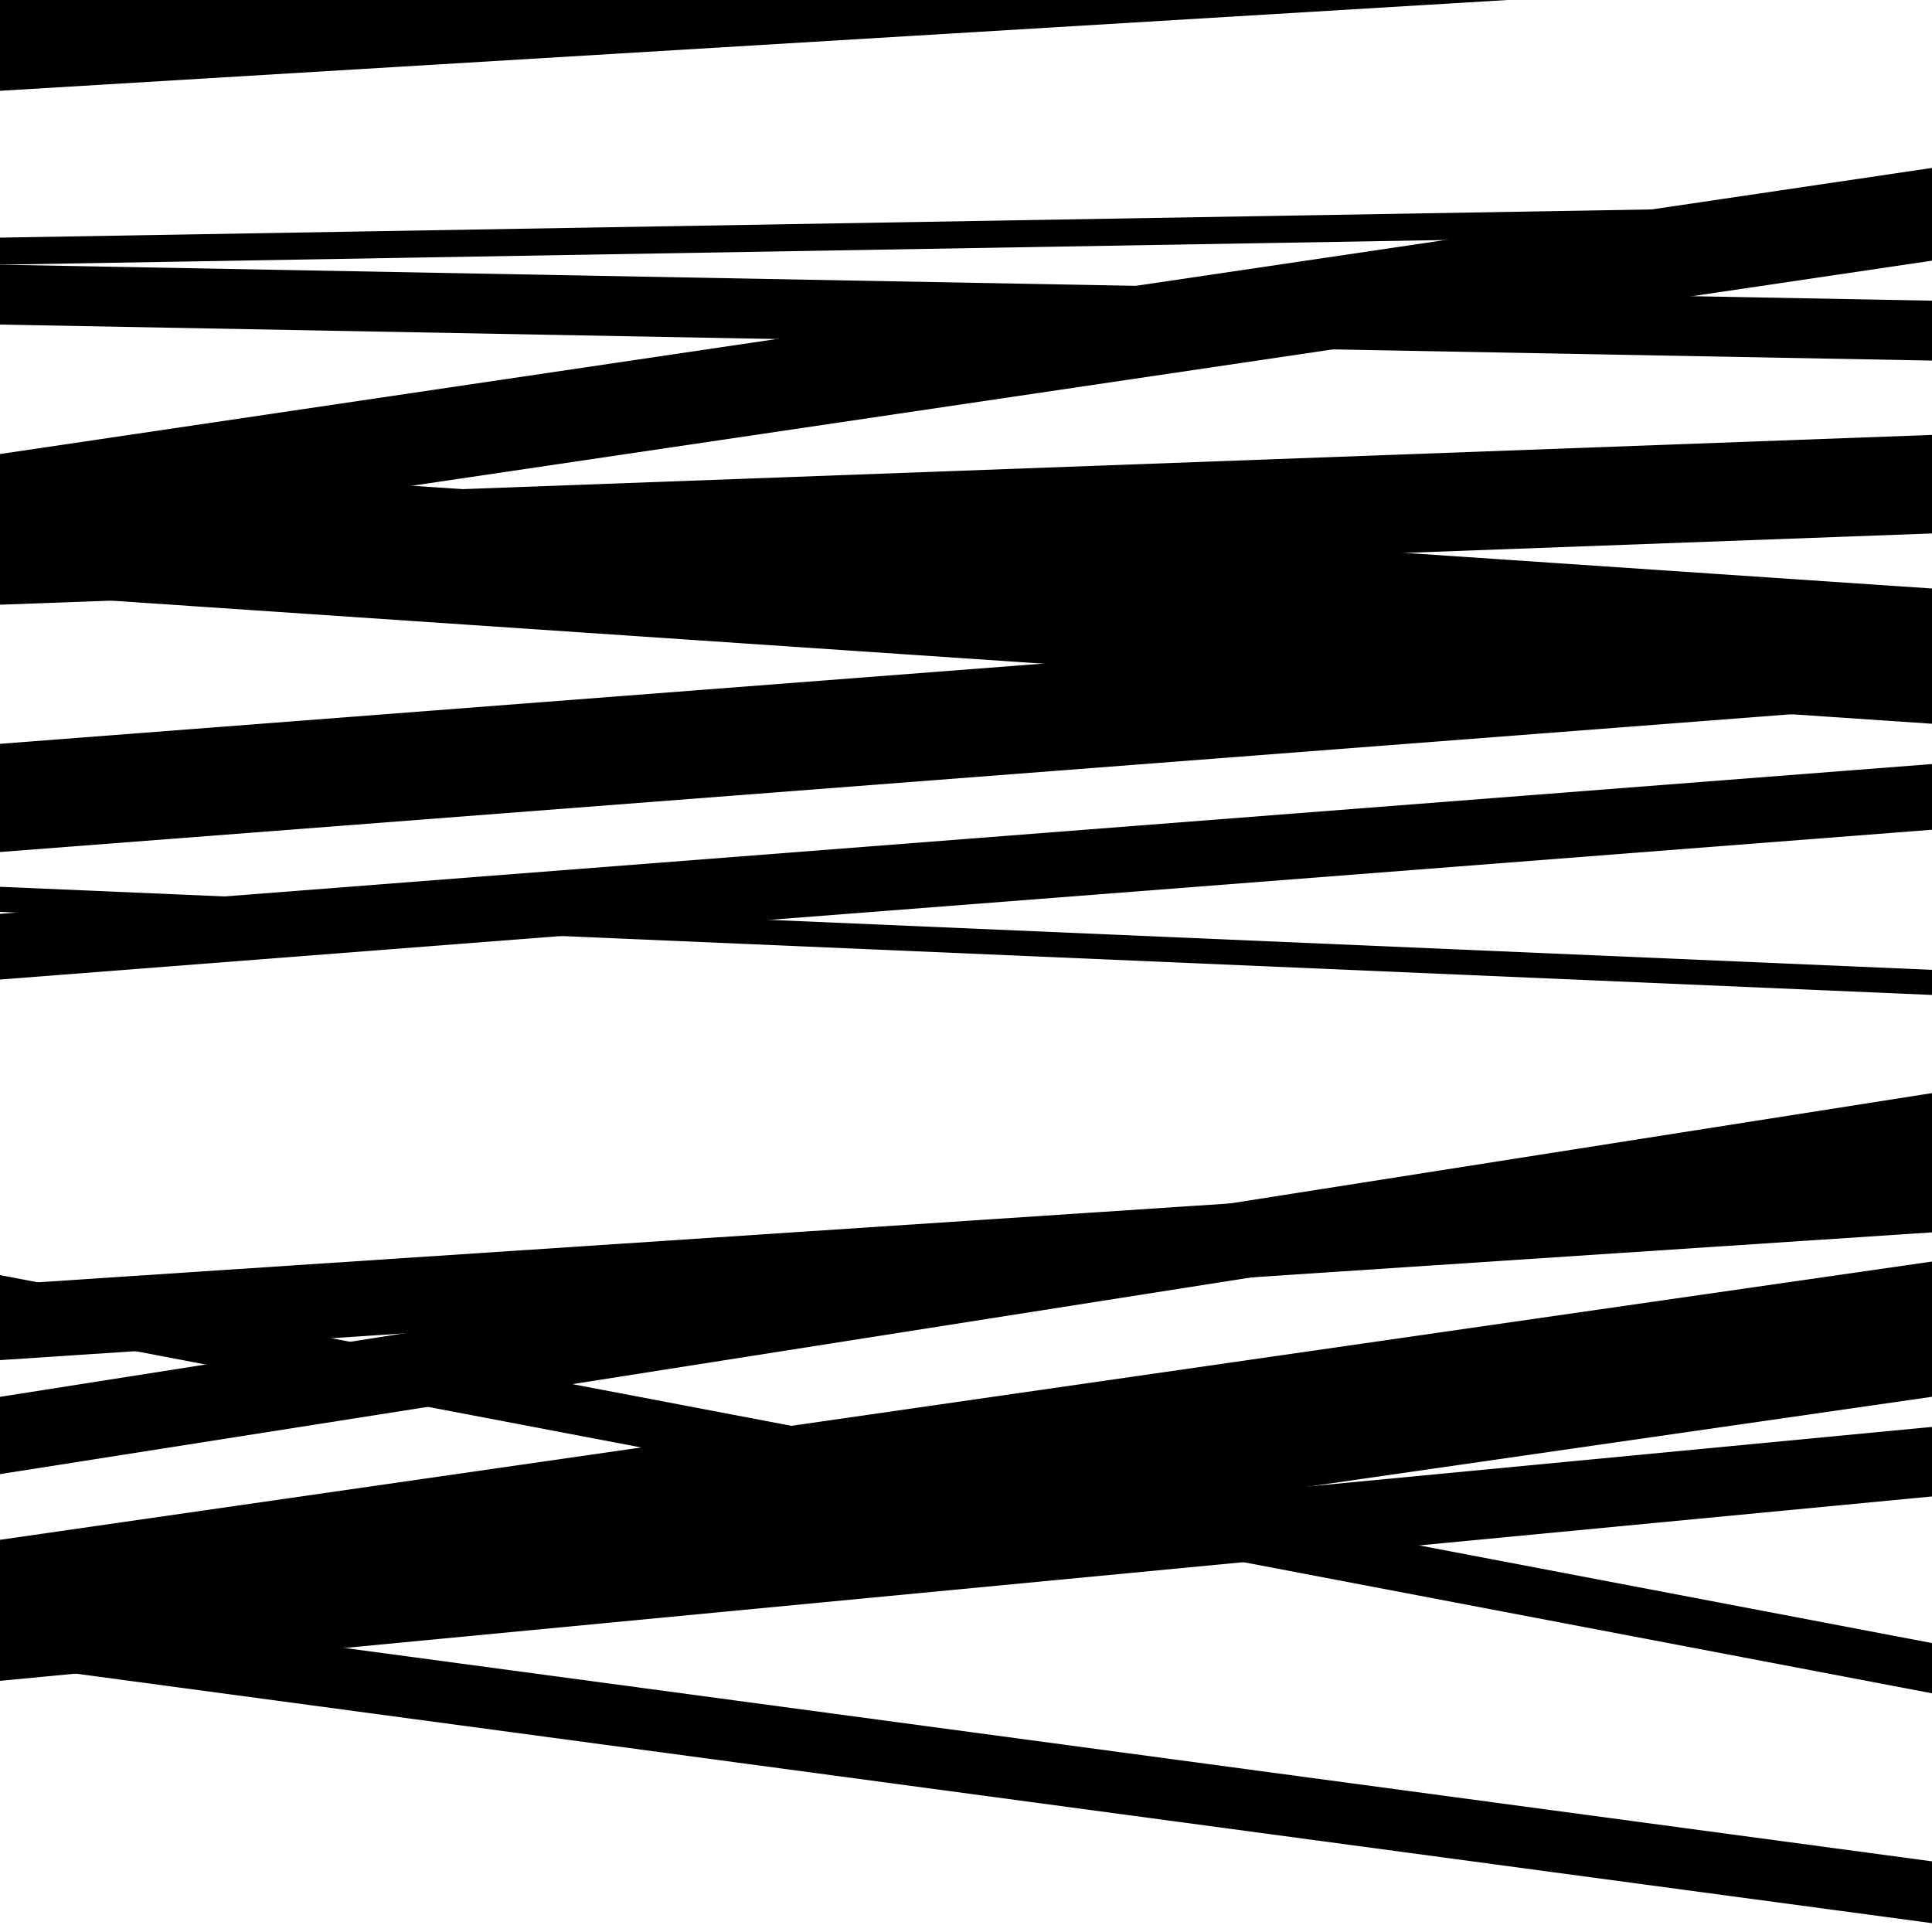
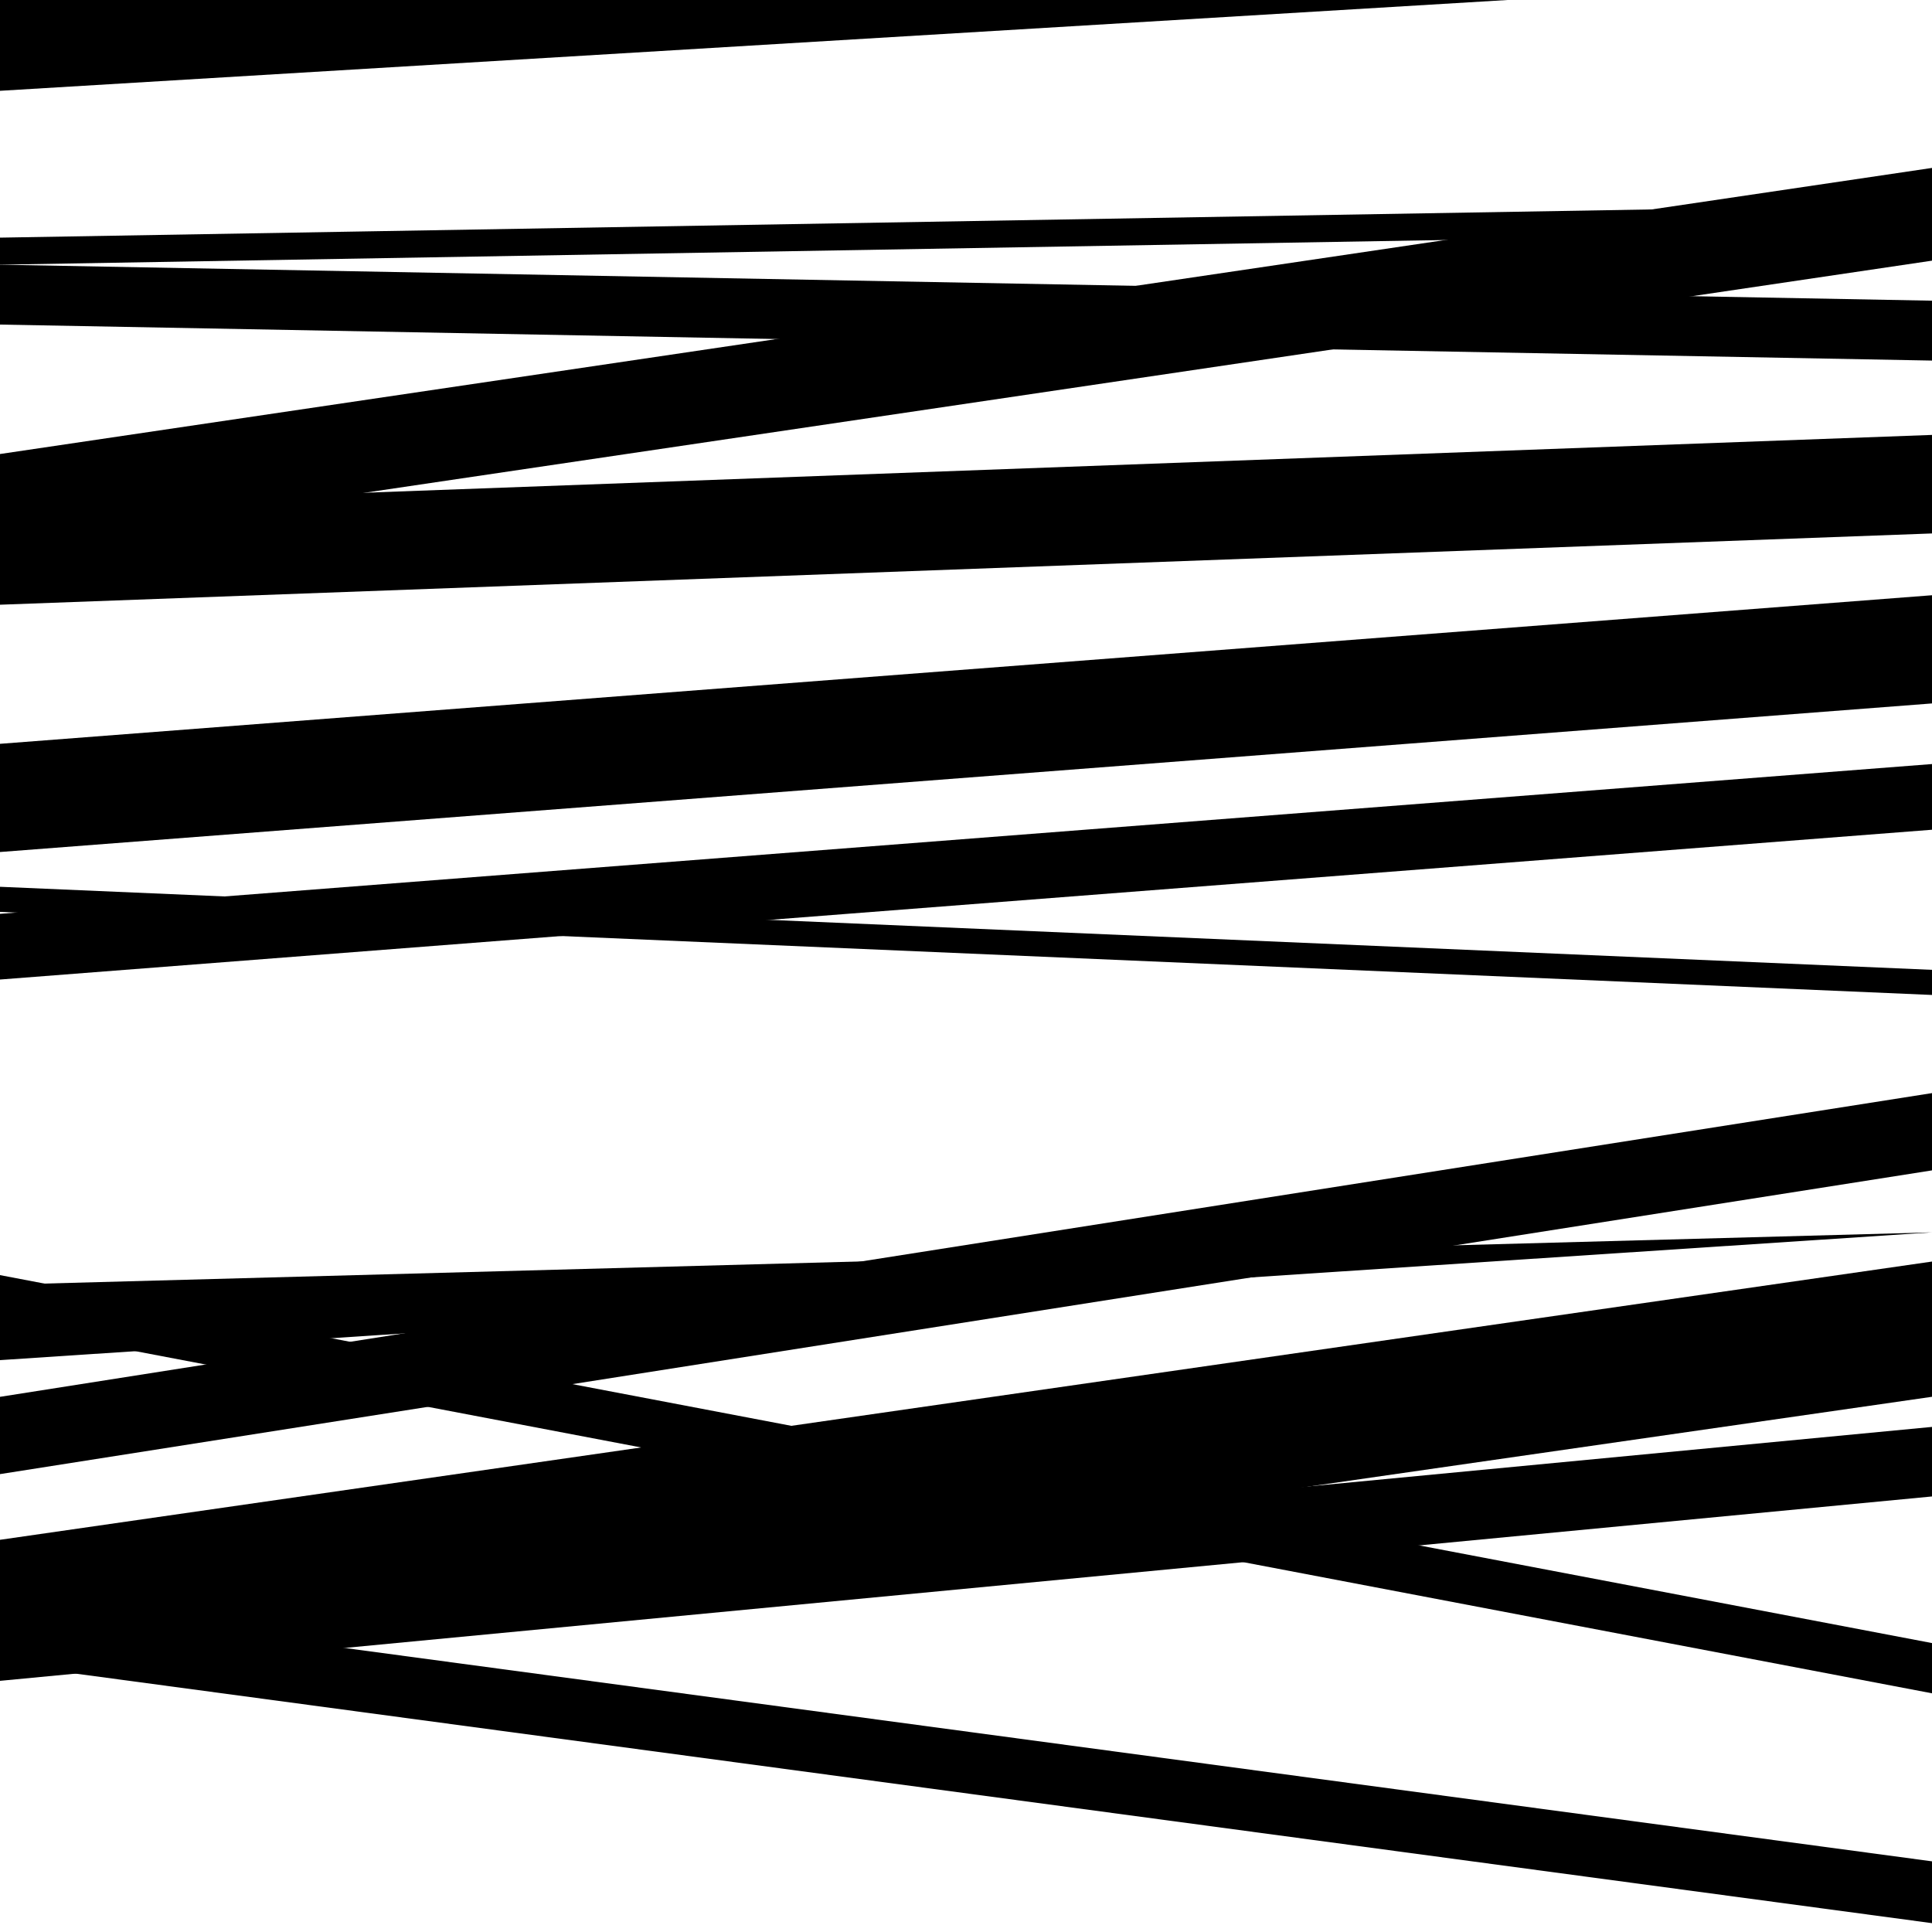
<svg xmlns="http://www.w3.org/2000/svg" viewBox="0 0 1000 1000" height="1000" width="1000">
  <rect x="0" y="0" width="1000" height="1000" fill="#ffffff" />
  <path opacity="0.8" d="M 0 861 L 1000 995.424 L 1000 963.424 L 0 829 Z" fill="hsl(136, 15%, 50%)" />
  <path opacity="0.8" d="M 0 137 L 1000 119.921 L 1000 105.921 L 0 123 Z" fill="hsl(141, 25%, 70%)" />
-   <path opacity="0.8" d="M 0 307 L 1000 374.615 L 1000 304.615 L 0 237 Z" fill="hsl(146, 30%, 90%)" />
  <path opacity="0.8" d="M 0 472 L 1000 514.987 L 1000 501.987 L 0 459 Z" fill="hsl(131, 10%, 30%)" />
  <path opacity="0.8" d="M 0 686 L 1000 876.453 L 1000 850.453 L 0 660 Z" fill="hsl(136, 15%, 50%)" />
  <path opacity="0.8" d="M 0 870 L 1000 774.565 L 1000 738.565 L 0 834 Z" fill="hsl(141, 25%, 70%)" />
  <path opacity="0.8" d="M 0 168 L 1000 186.634 L 1000 155.634 L 0 137 Z" fill="hsl(146, 30%, 90%)" />
  <path opacity="0.8" d="M 0 313 L 1000 276.113 L 1000 225.113 L 0 262 Z" fill="hsl(131, 10%, 30%)" />
  <path opacity="0.8" d="M 0 507 L 1000 429.468 L 1000 395.468 L 0 473 Z" fill="hsl(136, 15%, 50%)" />
-   <path opacity="0.8" d="M 0 704 L 1000 637.871 L 1000 598.871 L 0 665 Z" fill="hsl(141, 25%, 70%)" />
+   <path opacity="0.8" d="M 0 704 L 1000 637.871 L 0 665 Z" fill="hsl(141, 25%, 70%)" />
  <path opacity="0.8" d="M 0 867 L 1000 722.973 L 1000 652.973 L 0 797 Z" fill="hsl(146, 30%, 90%)" />
  <path opacity="0.8" d="M 0 47 L 1000 -13.236 L 1000 -68.236 L 0 -8 Z" fill="hsl(131, 10%, 30%)" />
  <path opacity="0.8" d="M 0 283 L 1000 134.919 L 1000 86.919 L 0 235 Z" fill="hsl(136, 15%, 50%)" />
  <path opacity="0.8" d="M 0 441 L 1000 364.095 L 1000 308.095 L 0 385 Z" fill="hsl(141, 25%, 70%)" />
  <path opacity="0.8" d="M 0 763 L 1000 605.786 L 1000 565.786 L 0 723 Z" fill="hsl(146, 30%, 90%)" />
</svg>